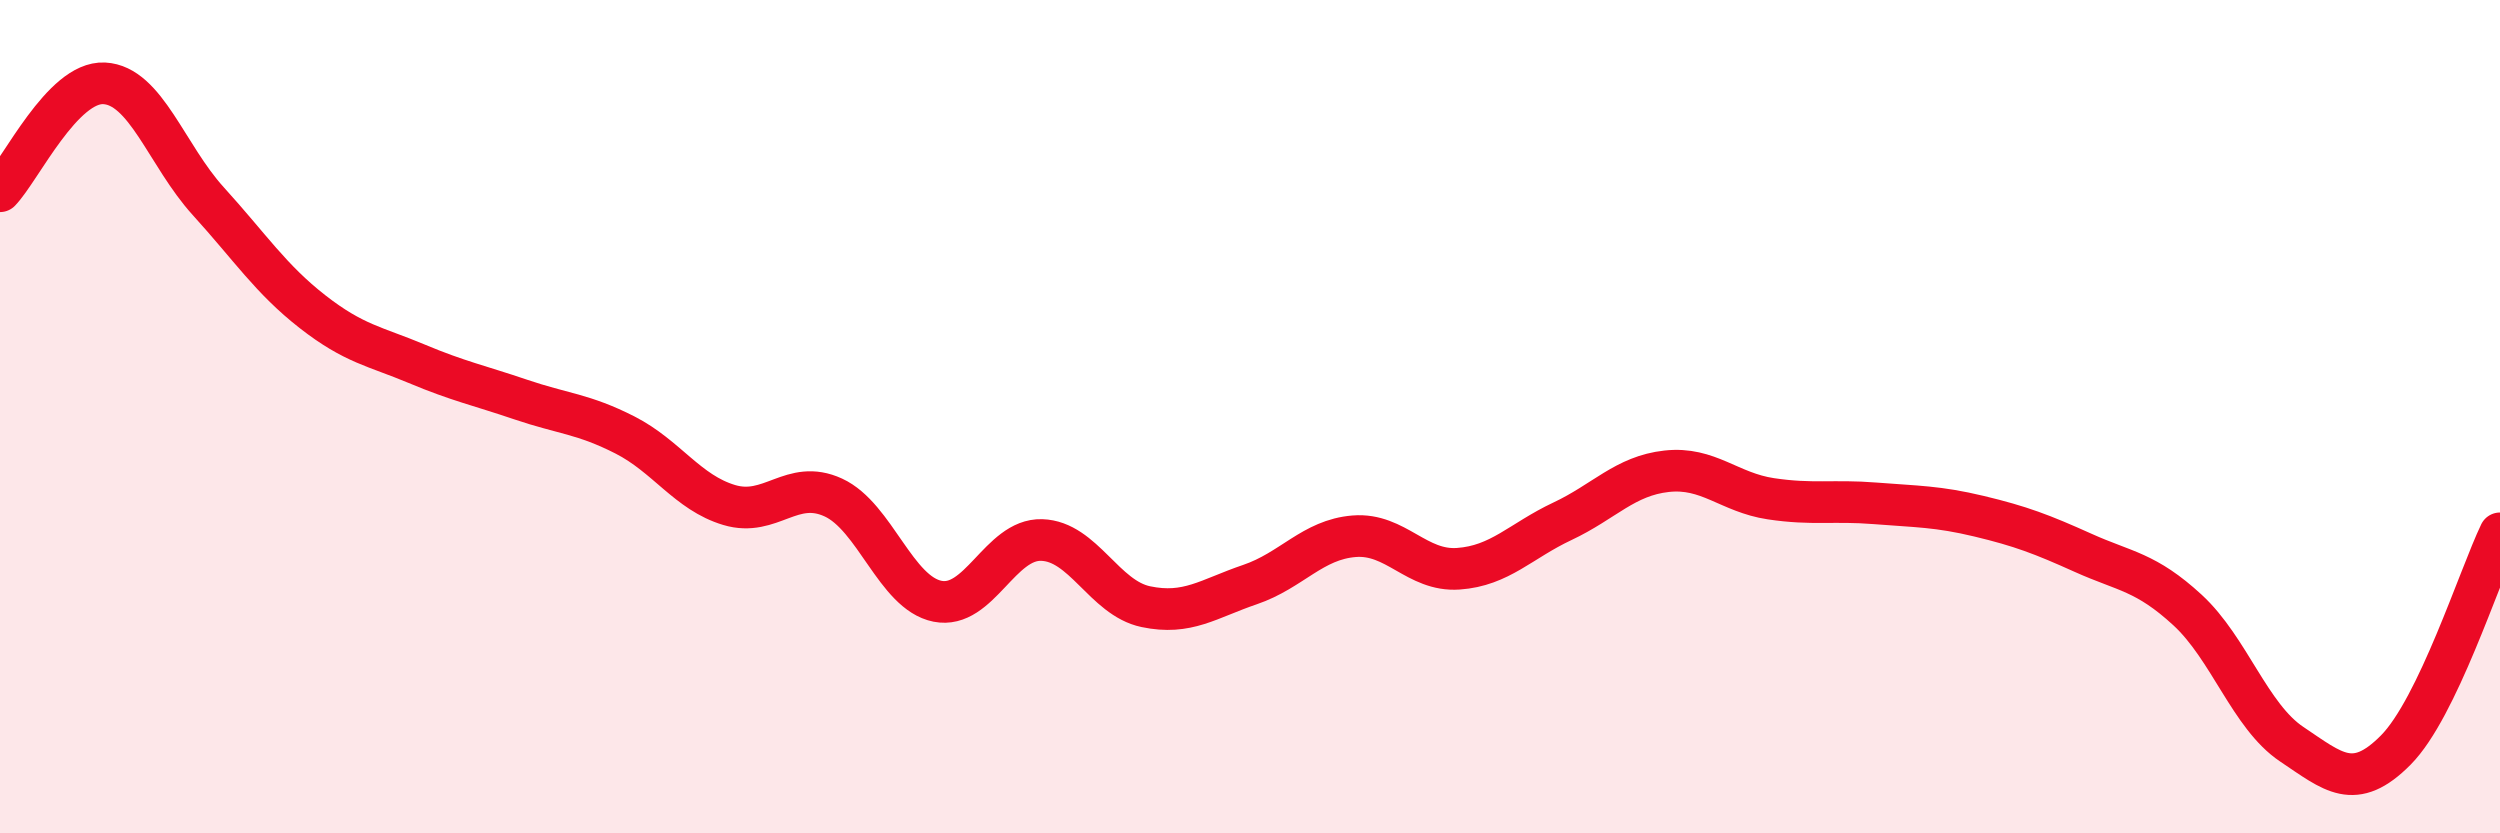
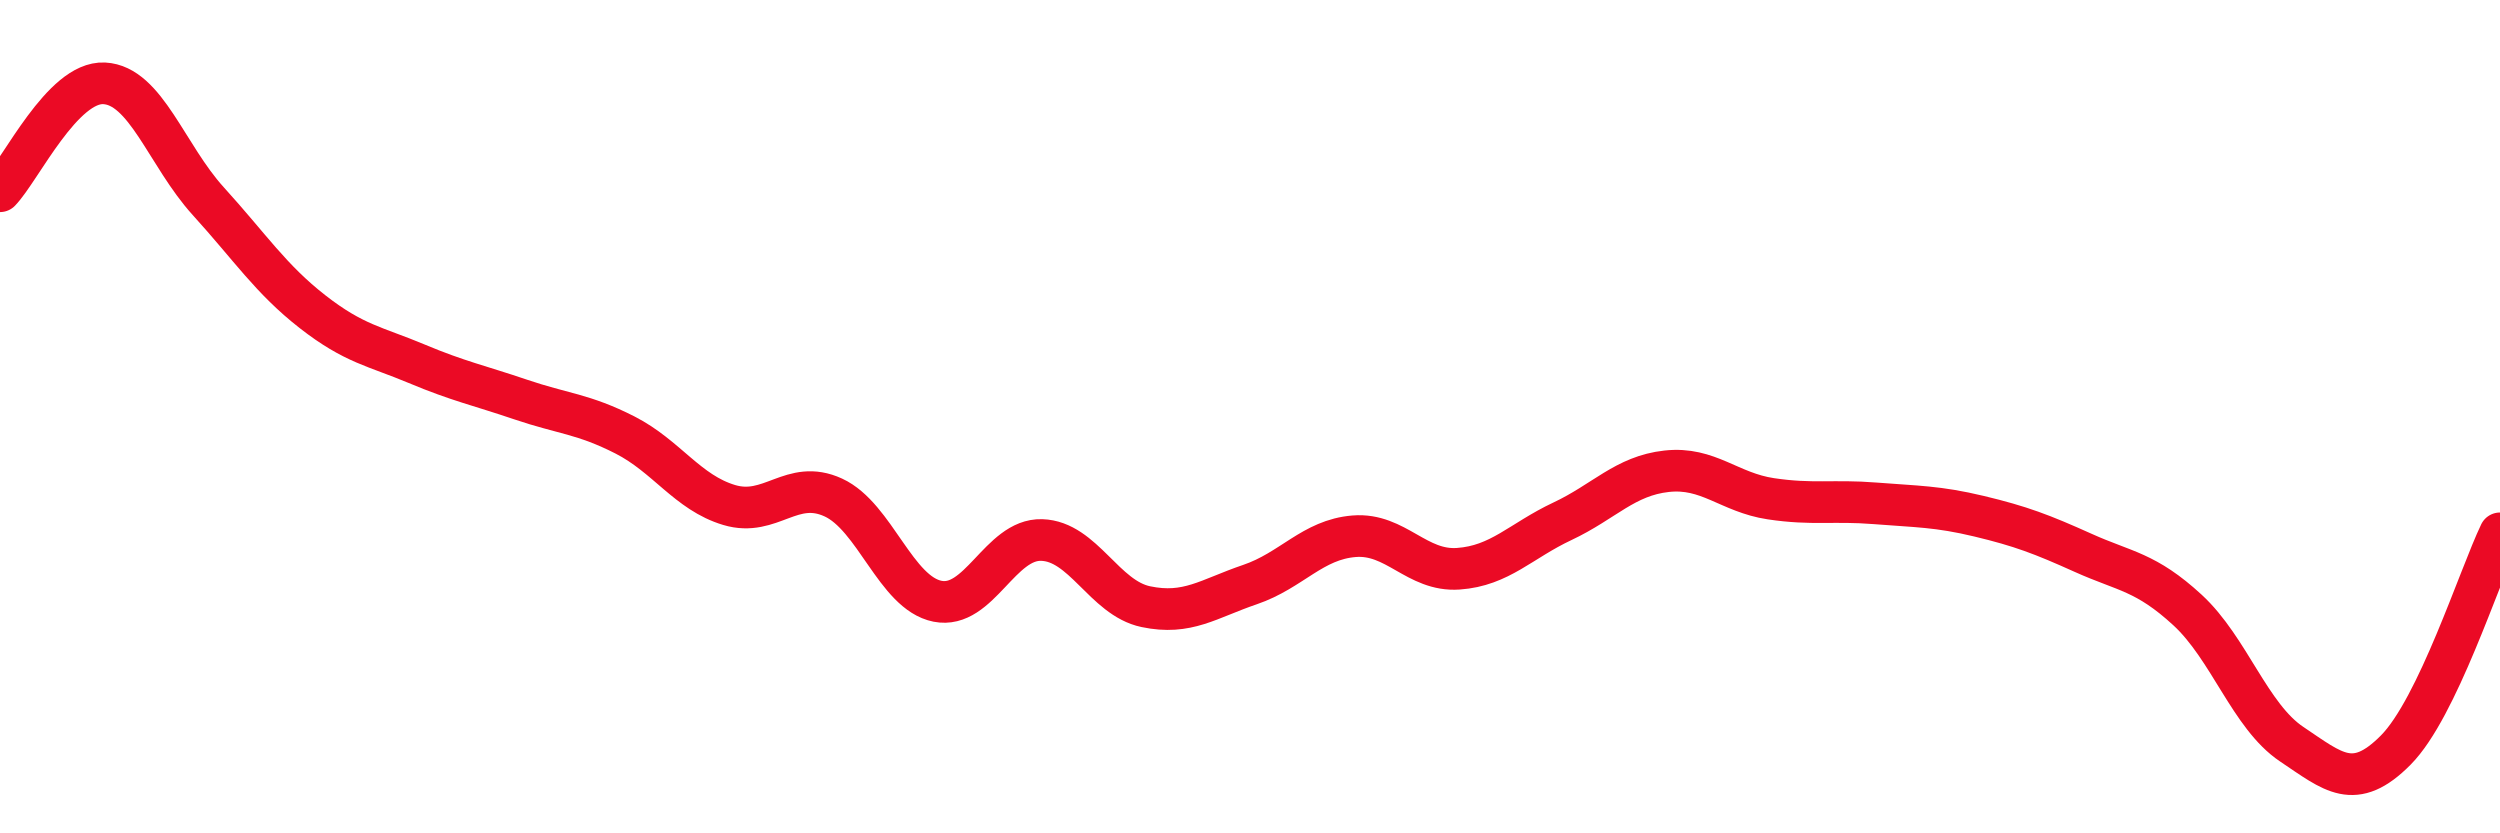
<svg xmlns="http://www.w3.org/2000/svg" width="60" height="20" viewBox="0 0 60 20">
-   <path d="M 0,4.59 C 0.5,4.07 1.5,1.95 2.5,2 C 3.5,2.05 4,3.73 5,4.83 C 6,5.93 6.5,6.7 7.5,7.48 C 8.5,8.26 9,8.31 10,8.73 C 11,9.15 11.5,9.25 12.5,9.59 C 13.5,9.93 14,9.93 15,10.44 C 16,10.95 16.5,11.82 17.5,12.12 C 18.5,12.42 19,11.48 20,11.94 C 21,12.4 21.5,14.23 22.5,14.43 C 23.5,14.63 24,12.93 25,12.96 C 26,12.99 26.5,14.35 27.5,14.56 C 28.5,14.77 29,14.37 30,14.03 C 31,13.69 31.5,12.95 32.5,12.87 C 33.5,12.79 34,13.72 35,13.65 C 36,13.58 36.5,12.98 37.5,12.51 C 38.5,12.04 39,11.42 40,11.31 C 41,11.2 41.5,11.82 42.5,11.97 C 43.5,12.12 44,12 45,12.08 C 46,12.16 46.5,12.15 47.5,12.39 C 48.5,12.63 49,12.82 50,13.27 C 51,13.72 51.5,13.72 52.5,14.64 C 53.5,15.56 54,17.19 55,17.86 C 56,18.53 56.5,19.01 57.5,18 C 58.5,16.99 59.5,13.84 60,12.8L60 20L0 20Z" fill="#EB0A25" opacity="0.1" stroke-linecap="round" stroke-linejoin="round" />
  <path d="M 0,4.59 C 0.5,4.07 1.5,1.95 2.5,2 C 3.5,2.05 4,3.73 5,4.83 C 6,5.93 6.5,6.7 7.5,7.48 C 8.5,8.26 9,8.31 10,8.73 C 11,9.15 11.5,9.25 12.5,9.59 C 13.5,9.93 14,9.93 15,10.44 C 16,10.95 16.5,11.82 17.5,12.12 C 18.5,12.42 19,11.48 20,11.94 C 21,12.4 21.5,14.23 22.5,14.43 C 23.5,14.63 24,12.93 25,12.96 C 26,12.99 26.5,14.35 27.5,14.56 C 28.5,14.77 29,14.37 30,14.03 C 31,13.69 31.5,12.95 32.5,12.87 C 33.5,12.79 34,13.72 35,13.65 C 36,13.58 36.5,12.98 37.5,12.51 C 38.5,12.04 39,11.42 40,11.31 C 41,11.2 41.5,11.82 42.5,11.97 C 43.5,12.12 44,12 45,12.08 C 46,12.16 46.5,12.15 47.5,12.39 C 48.5,12.63 49,12.82 50,13.27 C 51,13.72 51.5,13.72 52.5,14.64 C 53.5,15.56 54,17.19 55,17.86 C 56,18.53 56.5,19.01 57.5,18 C 58.5,16.99 59.5,13.84 60,12.8" stroke="#EB0A25" stroke-width="1" fill="none" stroke-linecap="round" stroke-linejoin="round" />
</svg>